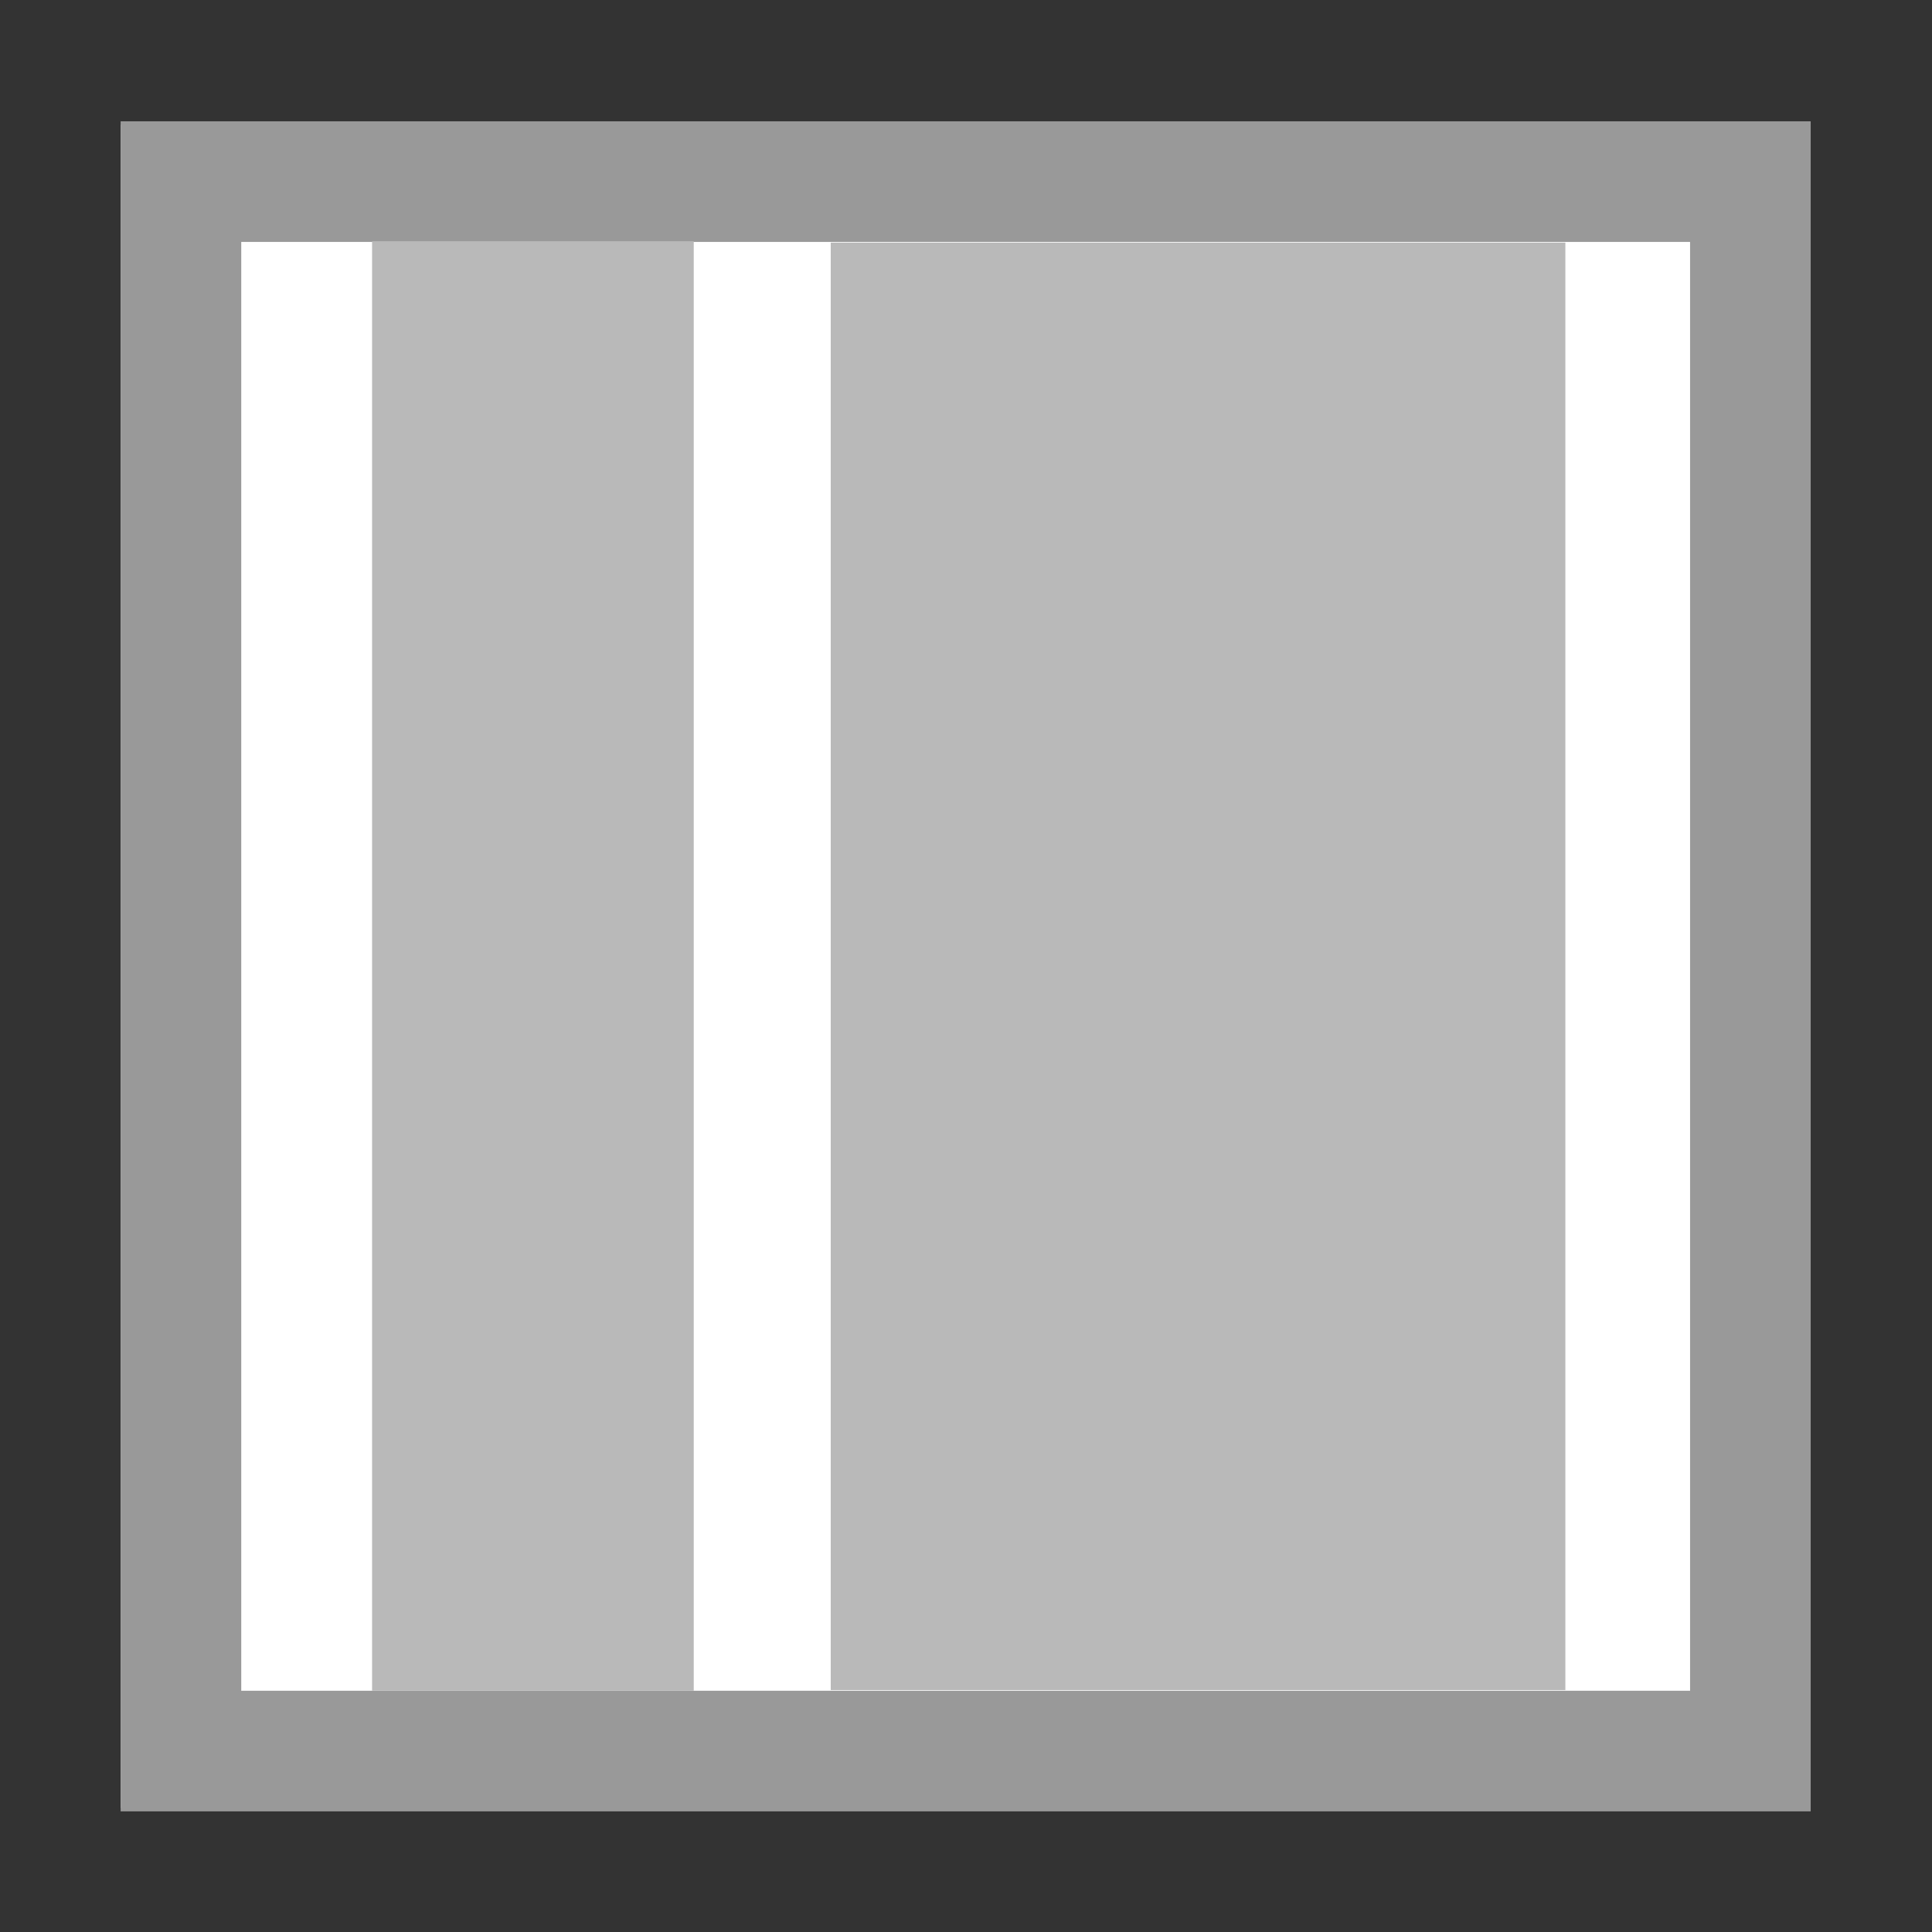
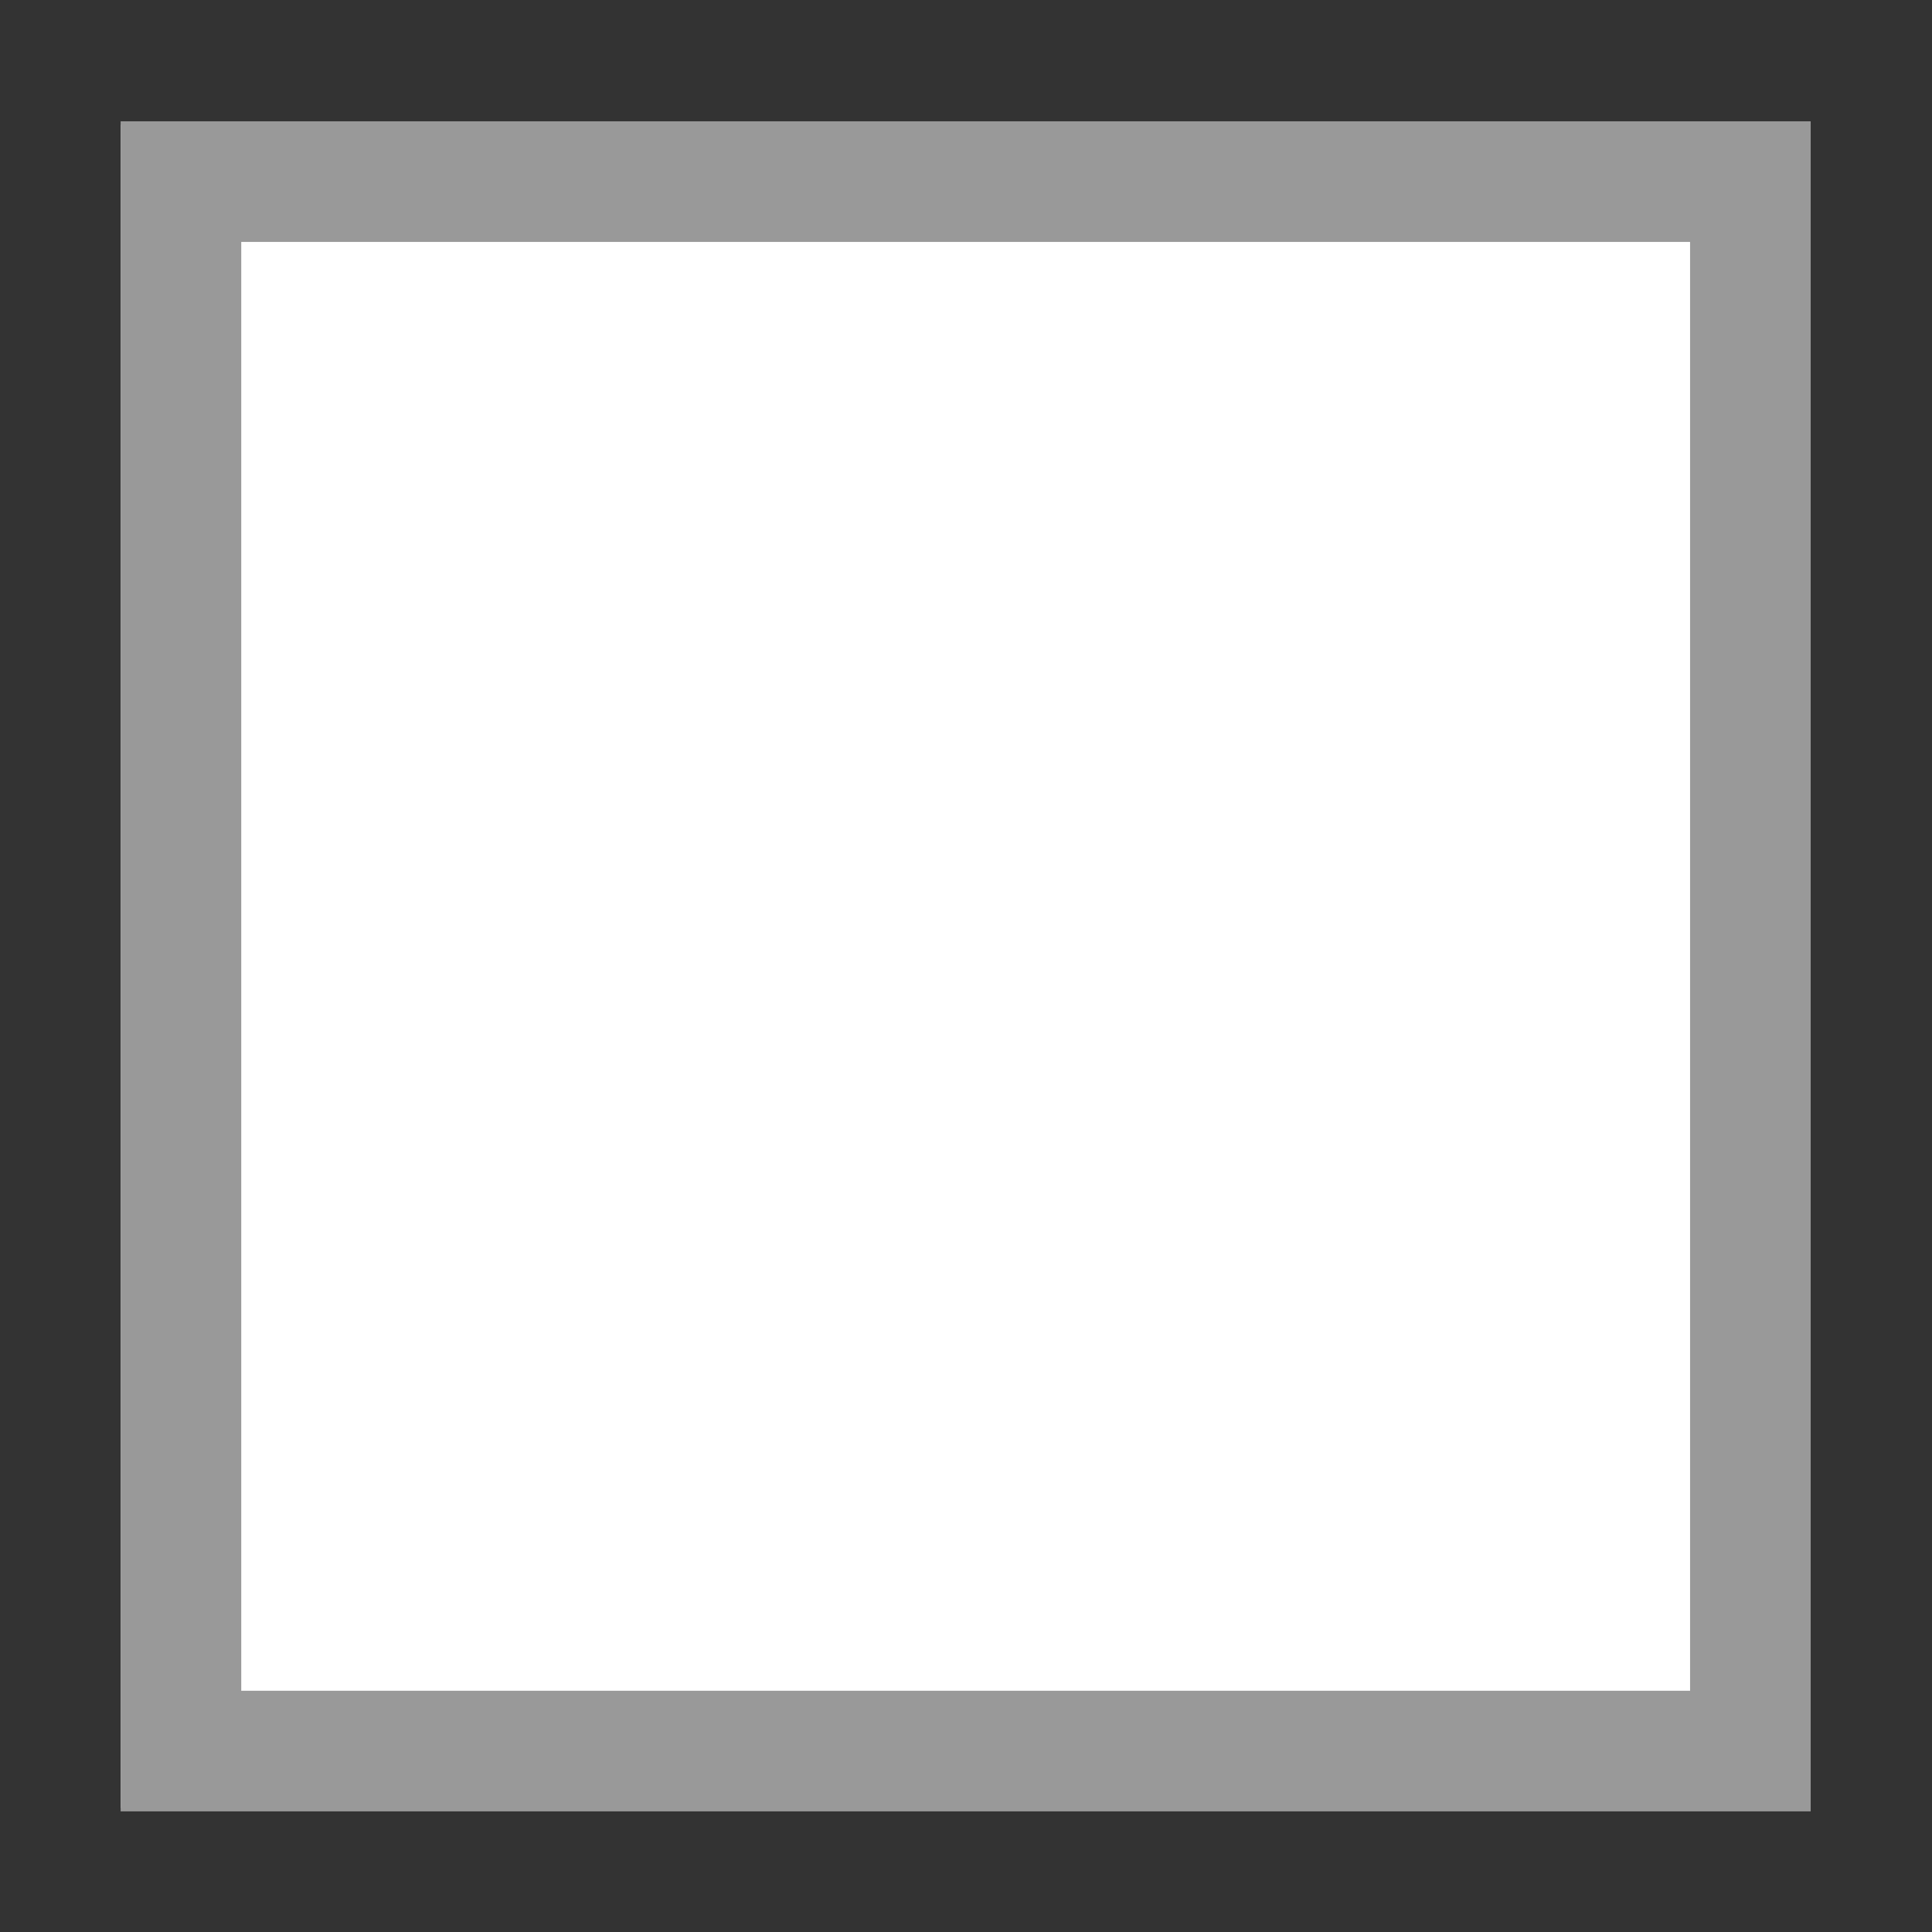
<svg xmlns="http://www.w3.org/2000/svg" version="1.1" x="0px" y="0px" viewBox="1158.3 -1158.3 283.5 283.5" enable-background="new 1158.3 -1158.3 283.5 283.5" xml:space="preserve">
  <rect x="1158.3" y="-1158.3" width="283.5" height="283.5" fill="#333333" stroke="none" />
  <rect x="1176" y="-1140" fill="#FFFFFF" width="247" height="247" />
  <path fill="#999999" d="M1176-1140.5v248h248v-248H1176z M1193.7-1122.8h212.6v212.6h-212.6V-1122.8z" />
-   <path fill="#B9B9B9" d="M1280.1-1122.7H1388v212.4h-107.8V-1122.7z" />
-   <path fill="#B9B9B9" d="M1212.9-1122.9h47.2v212.7h-47.2V-1122.9z" />
</svg>